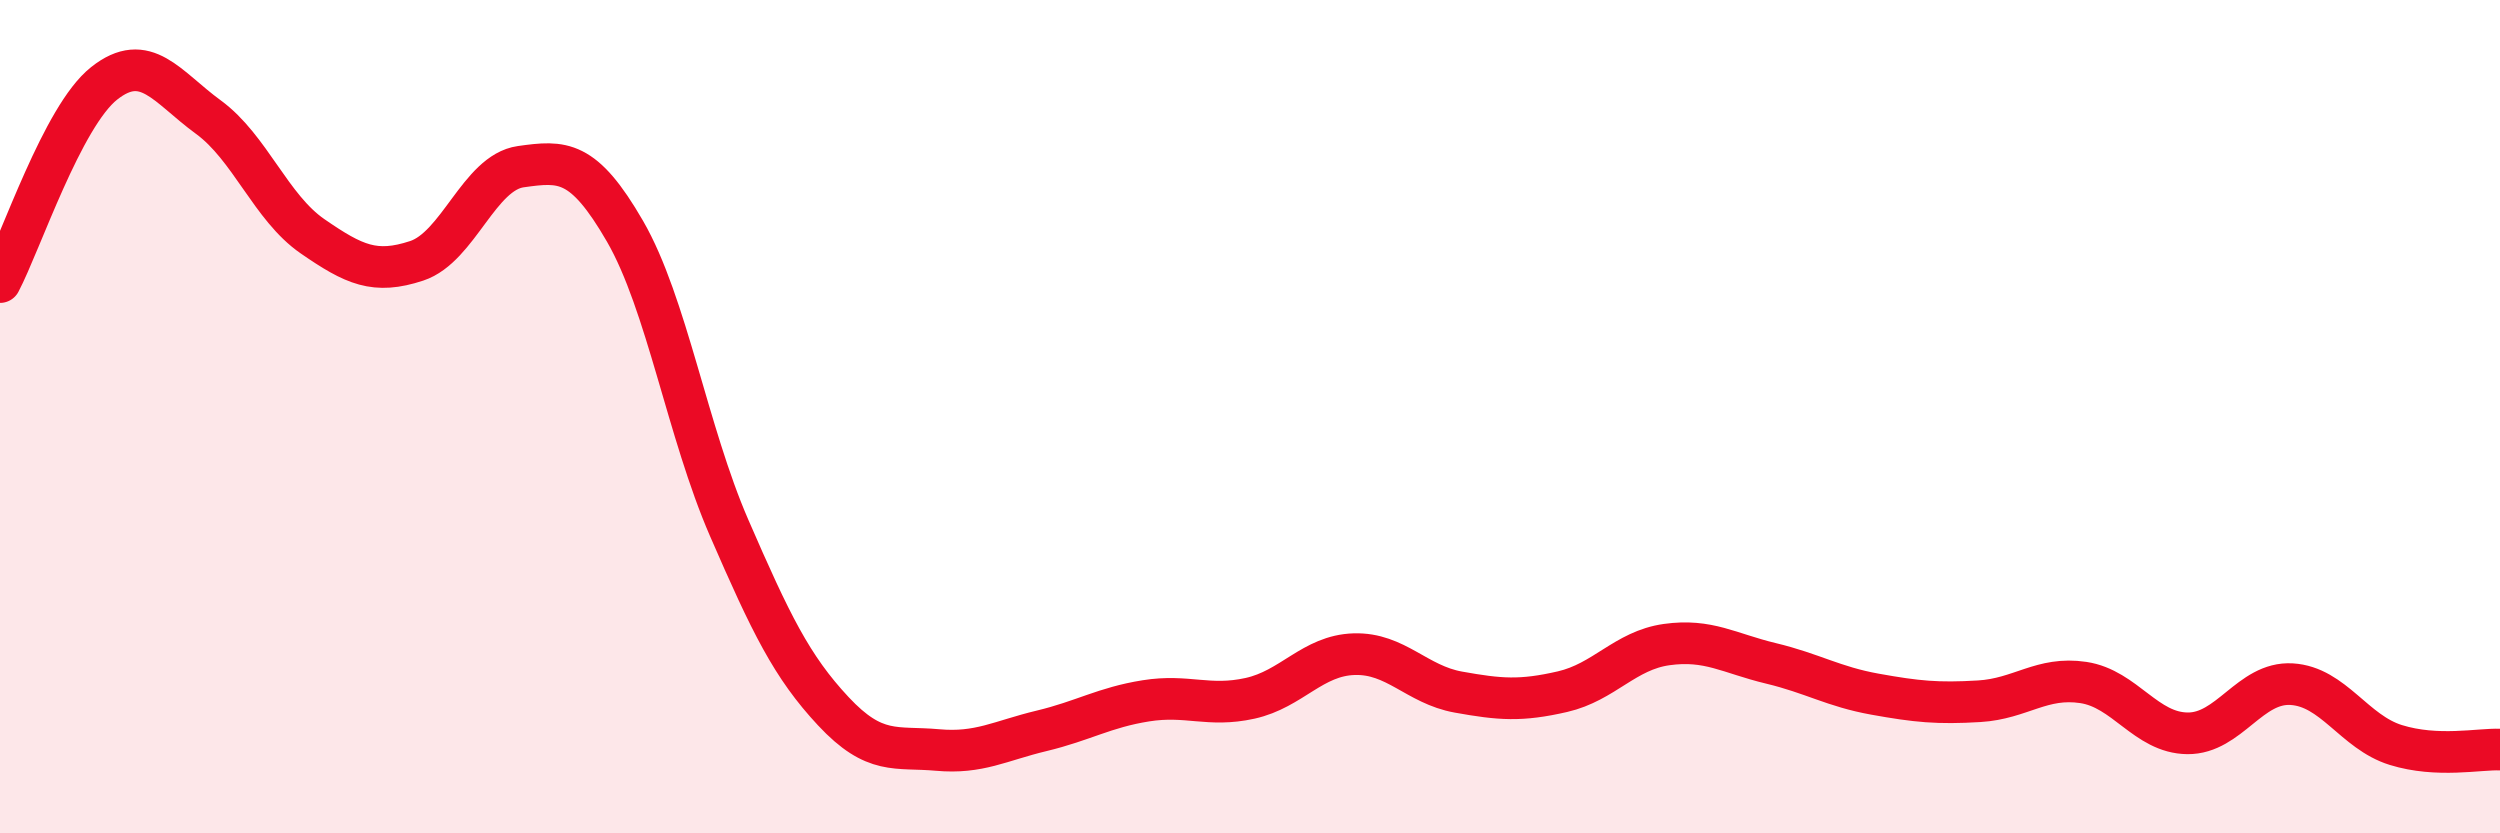
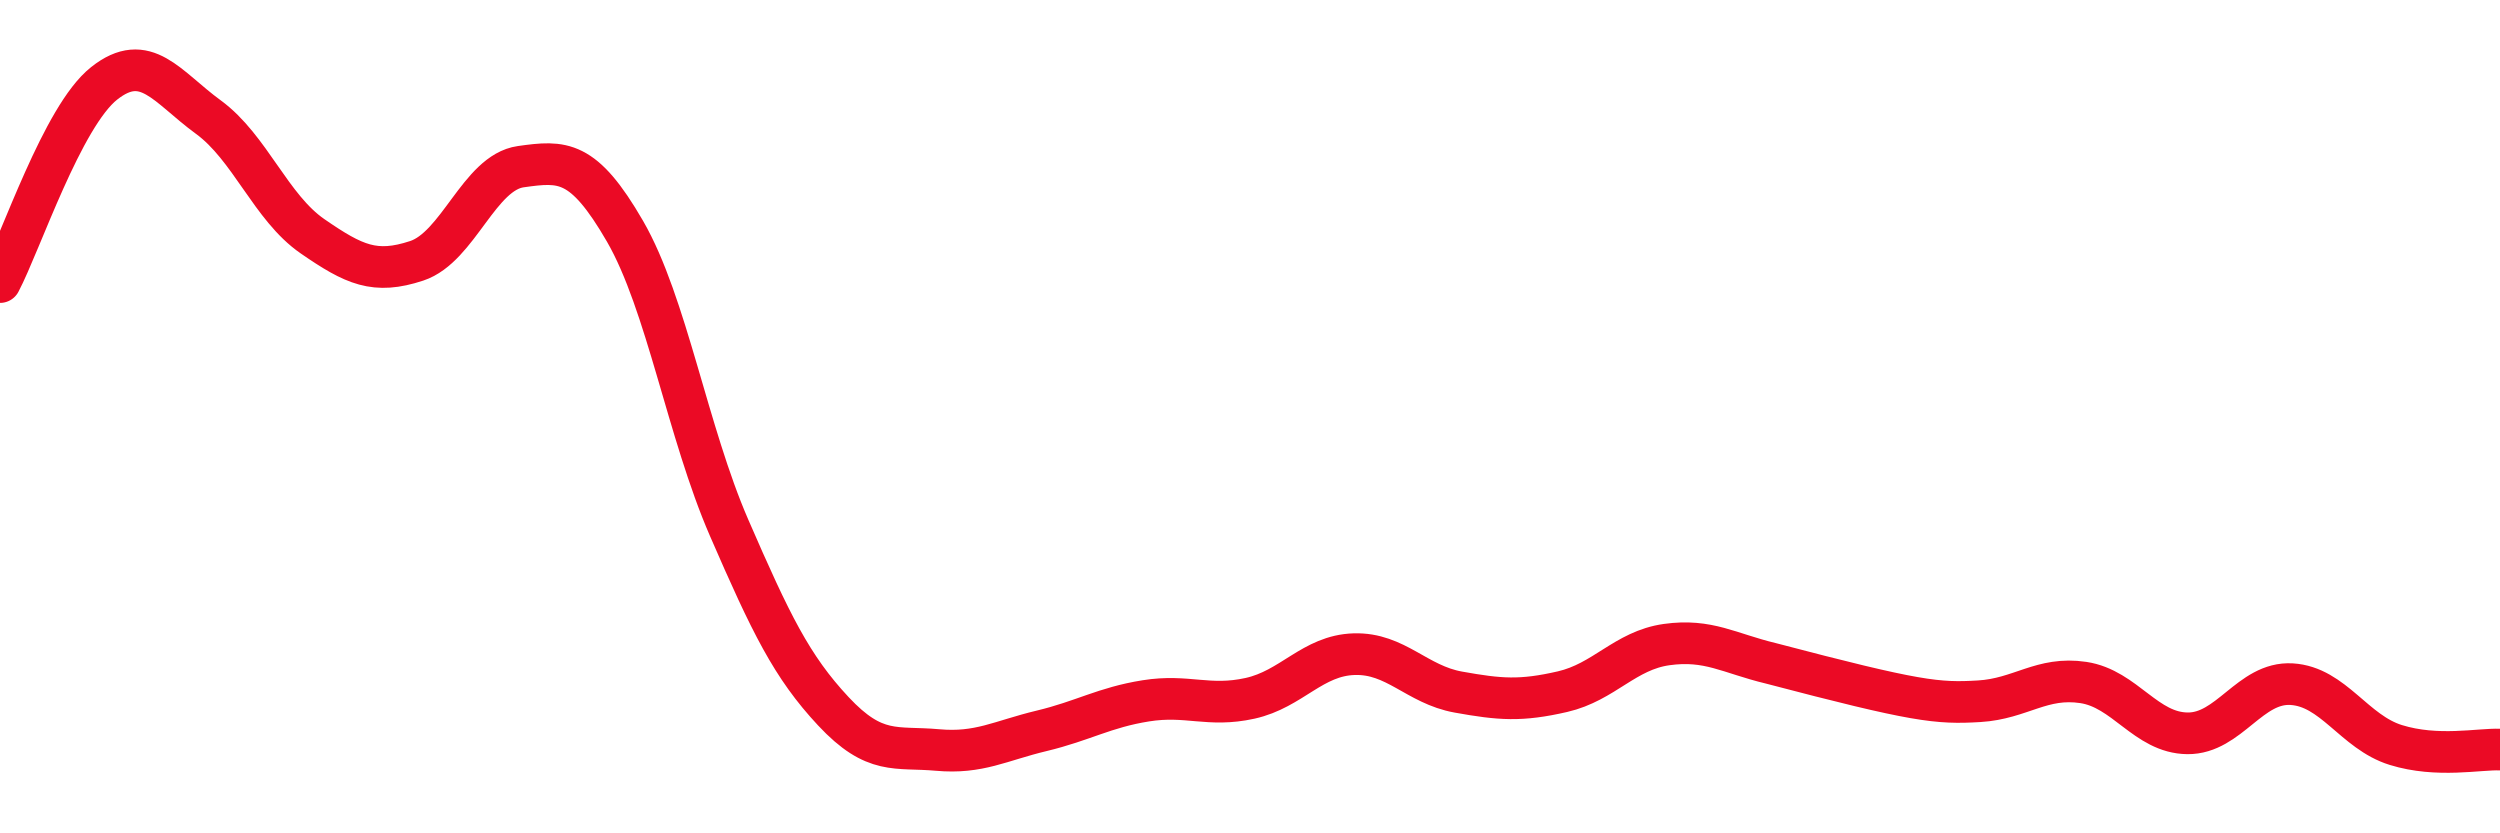
<svg xmlns="http://www.w3.org/2000/svg" width="60" height="20" viewBox="0 0 60 20">
-   <path d="M 0,6.77 C 0.5,5.82 1.5,2.79 2.5,2 C 3.5,1.21 4,2.08 5,2.81 C 6,3.54 6.5,4.98 7.5,5.67 C 8.5,6.36 9,6.59 10,6.26 C 11,5.93 11.5,4.14 12.5,4 C 13.5,3.86 14,3.82 15,5.55 C 16,7.28 16.5,10.37 17.5,12.67 C 18.5,14.97 19,16 20,17.07 C 21,18.14 21.5,17.91 22.5,18 C 23.5,18.09 24,17.78 25,17.54 C 26,17.3 26.5,16.98 27.5,16.82 C 28.5,16.66 29,16.98 30,16.76 C 31,16.54 31.5,15.73 32.5,15.7 C 33.5,15.67 34,16.43 35,16.61 C 36,16.79 36.5,16.83 37.5,16.6 C 38.5,16.37 39,15.61 40,15.47 C 41,15.33 41.5,15.68 42.5,15.92 C 43.5,16.16 44,16.48 45,16.66 C 46,16.84 46.5,16.89 47.5,16.83 C 48.5,16.77 49,16.23 50,16.38 C 51,16.53 51.5,17.59 52.5,17.6 C 53.5,17.61 54,16.36 55,16.42 C 56,16.48 56.5,17.57 57.5,17.88 C 58.5,18.19 59.5,17.97 60,17.99L60 20L0 20Z" fill="#EB0A25" opacity="0.1" stroke-linecap="round" stroke-linejoin="round" />
-   <path d="M 0,6.77 C 0.5,5.82 1.5,2.79 2.5,2 C 3.5,1.21 4,2.08 5,2.81 C 6,3.54 6.5,4.98 7.5,5.67 C 8.5,6.36 9,6.59 10,6.26 C 11,5.93 11.5,4.14 12.5,4 C 13.5,3.86 14,3.82 15,5.55 C 16,7.28 16.5,10.37 17.5,12.67 C 18.5,14.97 19,16 20,17.07 C 21,18.14 21.5,17.91 22.5,18 C 23.5,18.09 24,17.78 25,17.54 C 26,17.3 26.5,16.98 27.5,16.82 C 28.5,16.66 29,16.98 30,16.76 C 31,16.54 31.5,15.73 32.5,15.7 C 33.5,15.67 34,16.43 35,16.61 C 36,16.79 36.5,16.83 37.5,16.6 C 38.5,16.37 39,15.61 40,15.47 C 41,15.33 41.5,15.68 42.5,15.92 C 43.5,16.16 44,16.48 45,16.66 C 46,16.84 46.5,16.89 47.5,16.83 C 48.5,16.77 49,16.23 50,16.38 C 51,16.53 51.5,17.59 52.5,17.6 C 53.5,17.61 54,16.36 55,16.42 C 56,16.48 56.5,17.57 57.5,17.88 C 58.5,18.19 59.5,17.97 60,17.99" stroke="#EB0A25" stroke-width="1" fill="none" stroke-linecap="round" stroke-linejoin="round" />
+   <path d="M 0,6.77 C 0.5,5.82 1.5,2.79 2.5,2 C 3.5,1.21 4,2.08 5,2.81 C 6,3.54 6.5,4.98 7.5,5.67 C 8.5,6.36 9,6.59 10,6.26 C 11,5.93 11.5,4.14 12.5,4 C 13.5,3.86 14,3.82 15,5.55 C 16,7.28 16.5,10.37 17.5,12.67 C 18.5,14.97 19,16 20,17.07 C 21,18.14 21.5,17.91 22.5,18 C 23.5,18.09 24,17.78 25,17.54 C 26,17.3 26.5,16.98 27.5,16.82 C 28.5,16.66 29,16.98 30,16.76 C 31,16.54 31.5,15.73 32.5,15.7 C 33.5,15.67 34,16.43 35,16.61 C 36,16.79 36.5,16.83 37.5,16.6 C 38.5,16.37 39,15.61 40,15.47 C 41,15.33 41.5,15.68 42.5,15.92 C 46,16.84 46.5,16.89 47.5,16.83 C 48.5,16.77 49,16.23 50,16.38 C 51,16.53 51.5,17.59 52.5,17.6 C 53.5,17.61 54,16.36 55,16.42 C 56,16.48 56.5,17.57 57.5,17.88 C 58.5,18.19 59.5,17.97 60,17.99" stroke="#EB0A25" stroke-width="1" fill="none" stroke-linecap="round" stroke-linejoin="round" />
</svg>